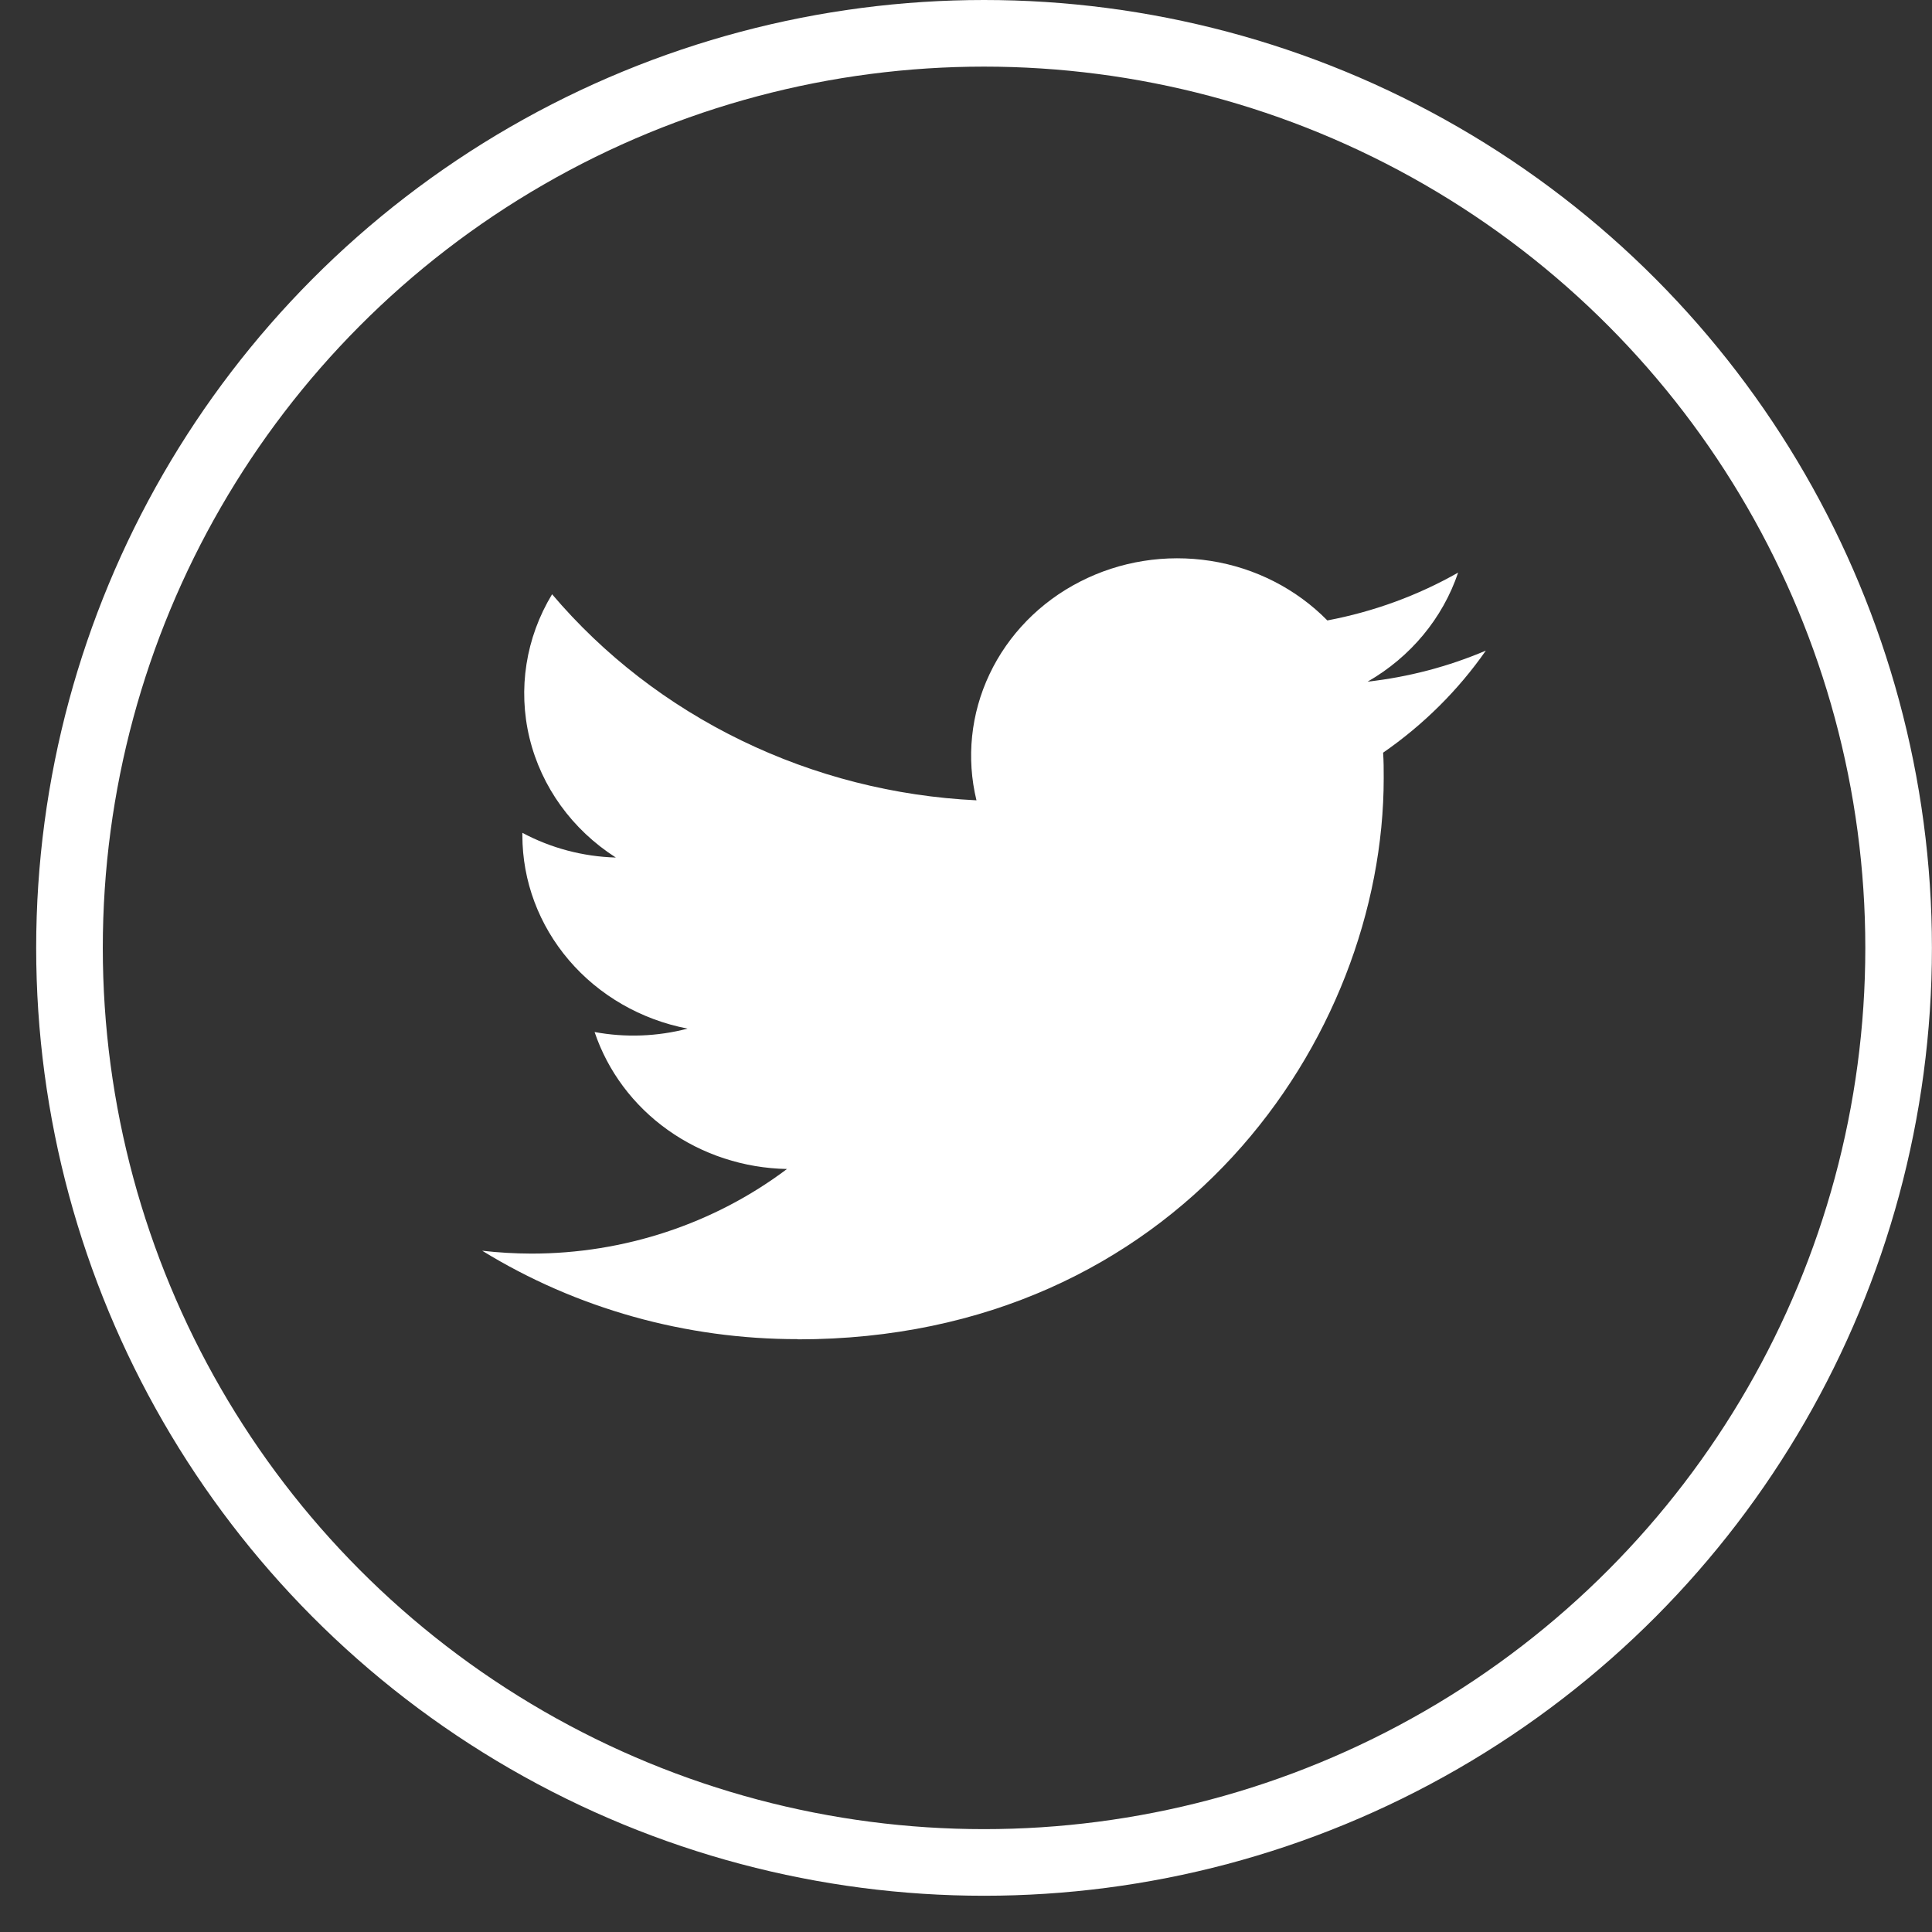
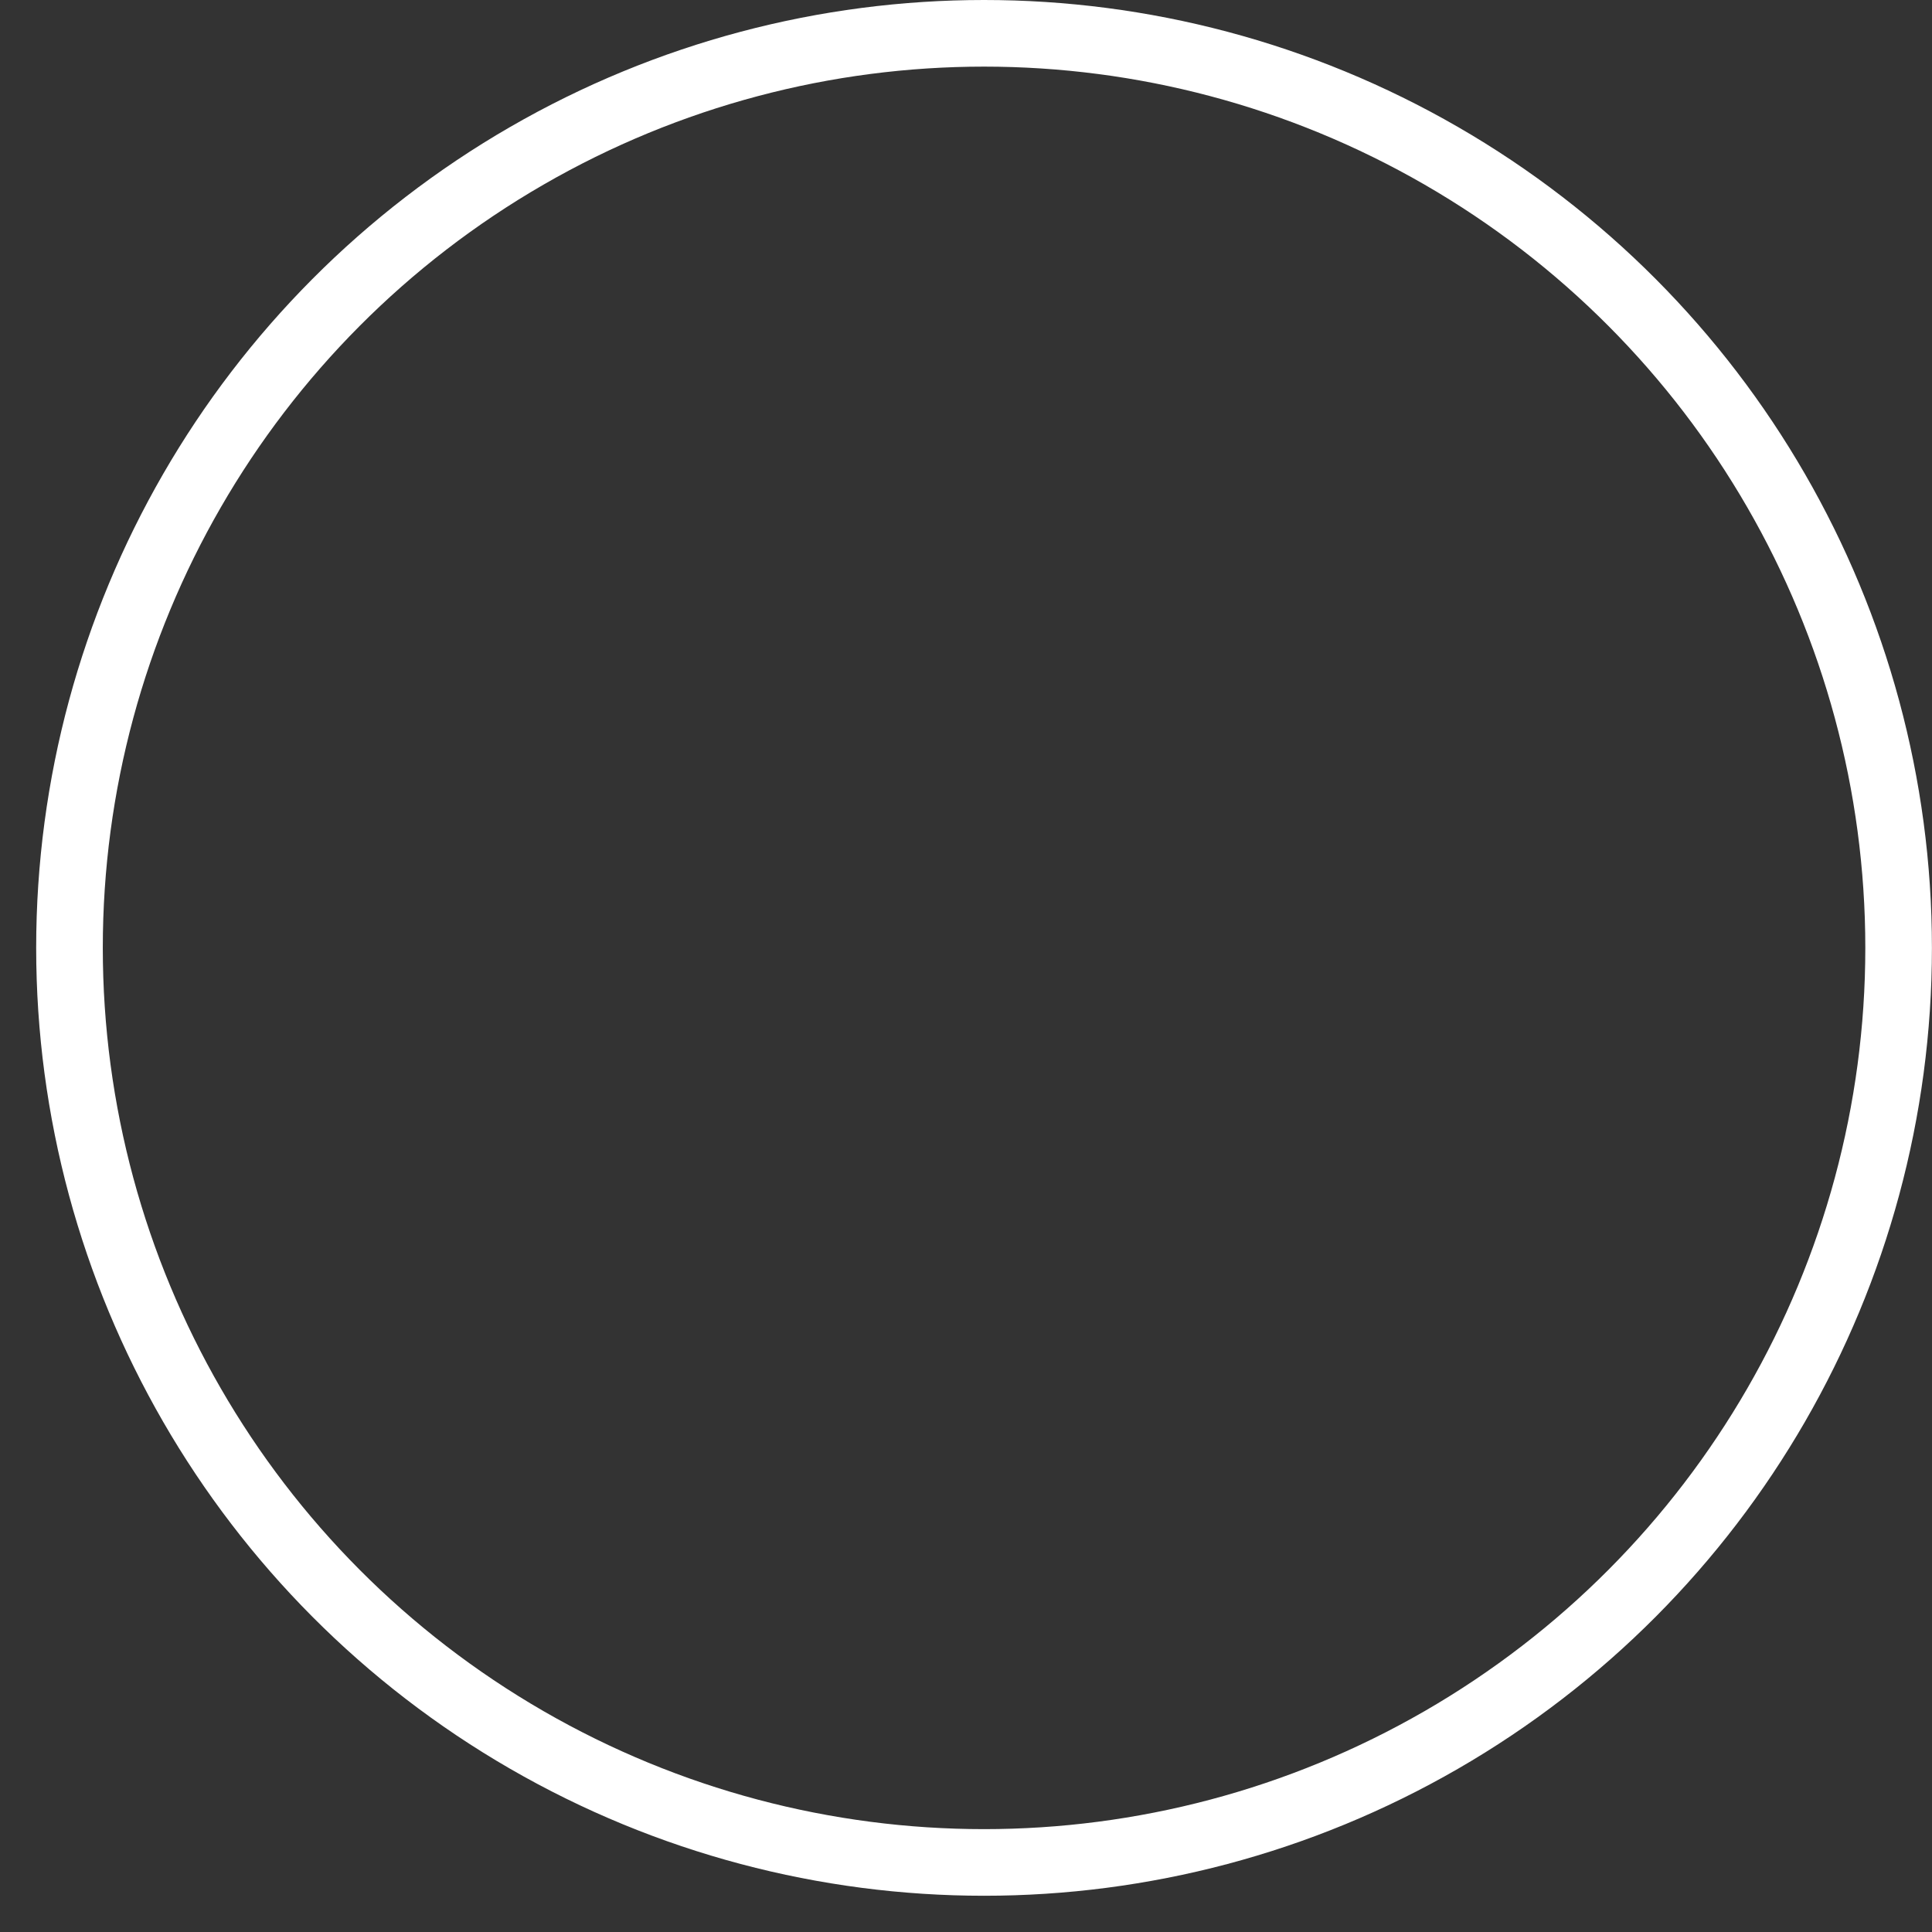
<svg xmlns="http://www.w3.org/2000/svg" width="29" height="29" viewBox="0 0 29 29" fill="none">
  <rect x="0" y="0" width="29" height="29" fill="#333333" stroke="none" />
  <circle cx="14.771" cy="14.228" r="13.728" stroke="white" />
-   <path d="M11.976 20.104C17.661 20.104 20.77 15.593 20.77 11.681C20.77 11.553 20.77 11.425 20.761 11.298C21.366 10.879 21.889 10.36 22.303 9.766C21.739 10.006 21.141 10.163 20.528 10.232C21.173 9.862 21.656 9.28 21.887 8.595C21.28 8.94 20.617 9.182 19.924 9.313C19.458 8.839 18.842 8.524 18.171 8.419C17.499 8.314 16.811 8.423 16.211 8.731C15.611 9.038 15.134 9.526 14.853 10.12C14.572 10.713 14.503 11.378 14.657 12.013C13.428 11.954 12.226 11.648 11.129 11.115C10.031 10.582 9.063 9.835 8.287 8.92C7.892 9.572 7.771 10.343 7.948 11.077C8.126 11.812 8.589 12.453 9.244 12.872C8.752 12.858 8.271 12.731 7.841 12.501V12.539C7.841 13.222 8.088 13.884 8.54 14.413C8.992 14.942 9.621 15.305 10.321 15.44C9.866 15.559 9.388 15.577 8.925 15.491C9.123 16.079 9.507 16.594 10.025 16.962C10.543 17.331 11.168 17.535 11.813 17.547C10.718 18.371 9.366 18.818 7.974 18.817C7.728 18.816 7.482 18.802 7.238 18.774C8.652 19.643 10.296 20.103 11.976 20.101" fill="white" />
</svg>